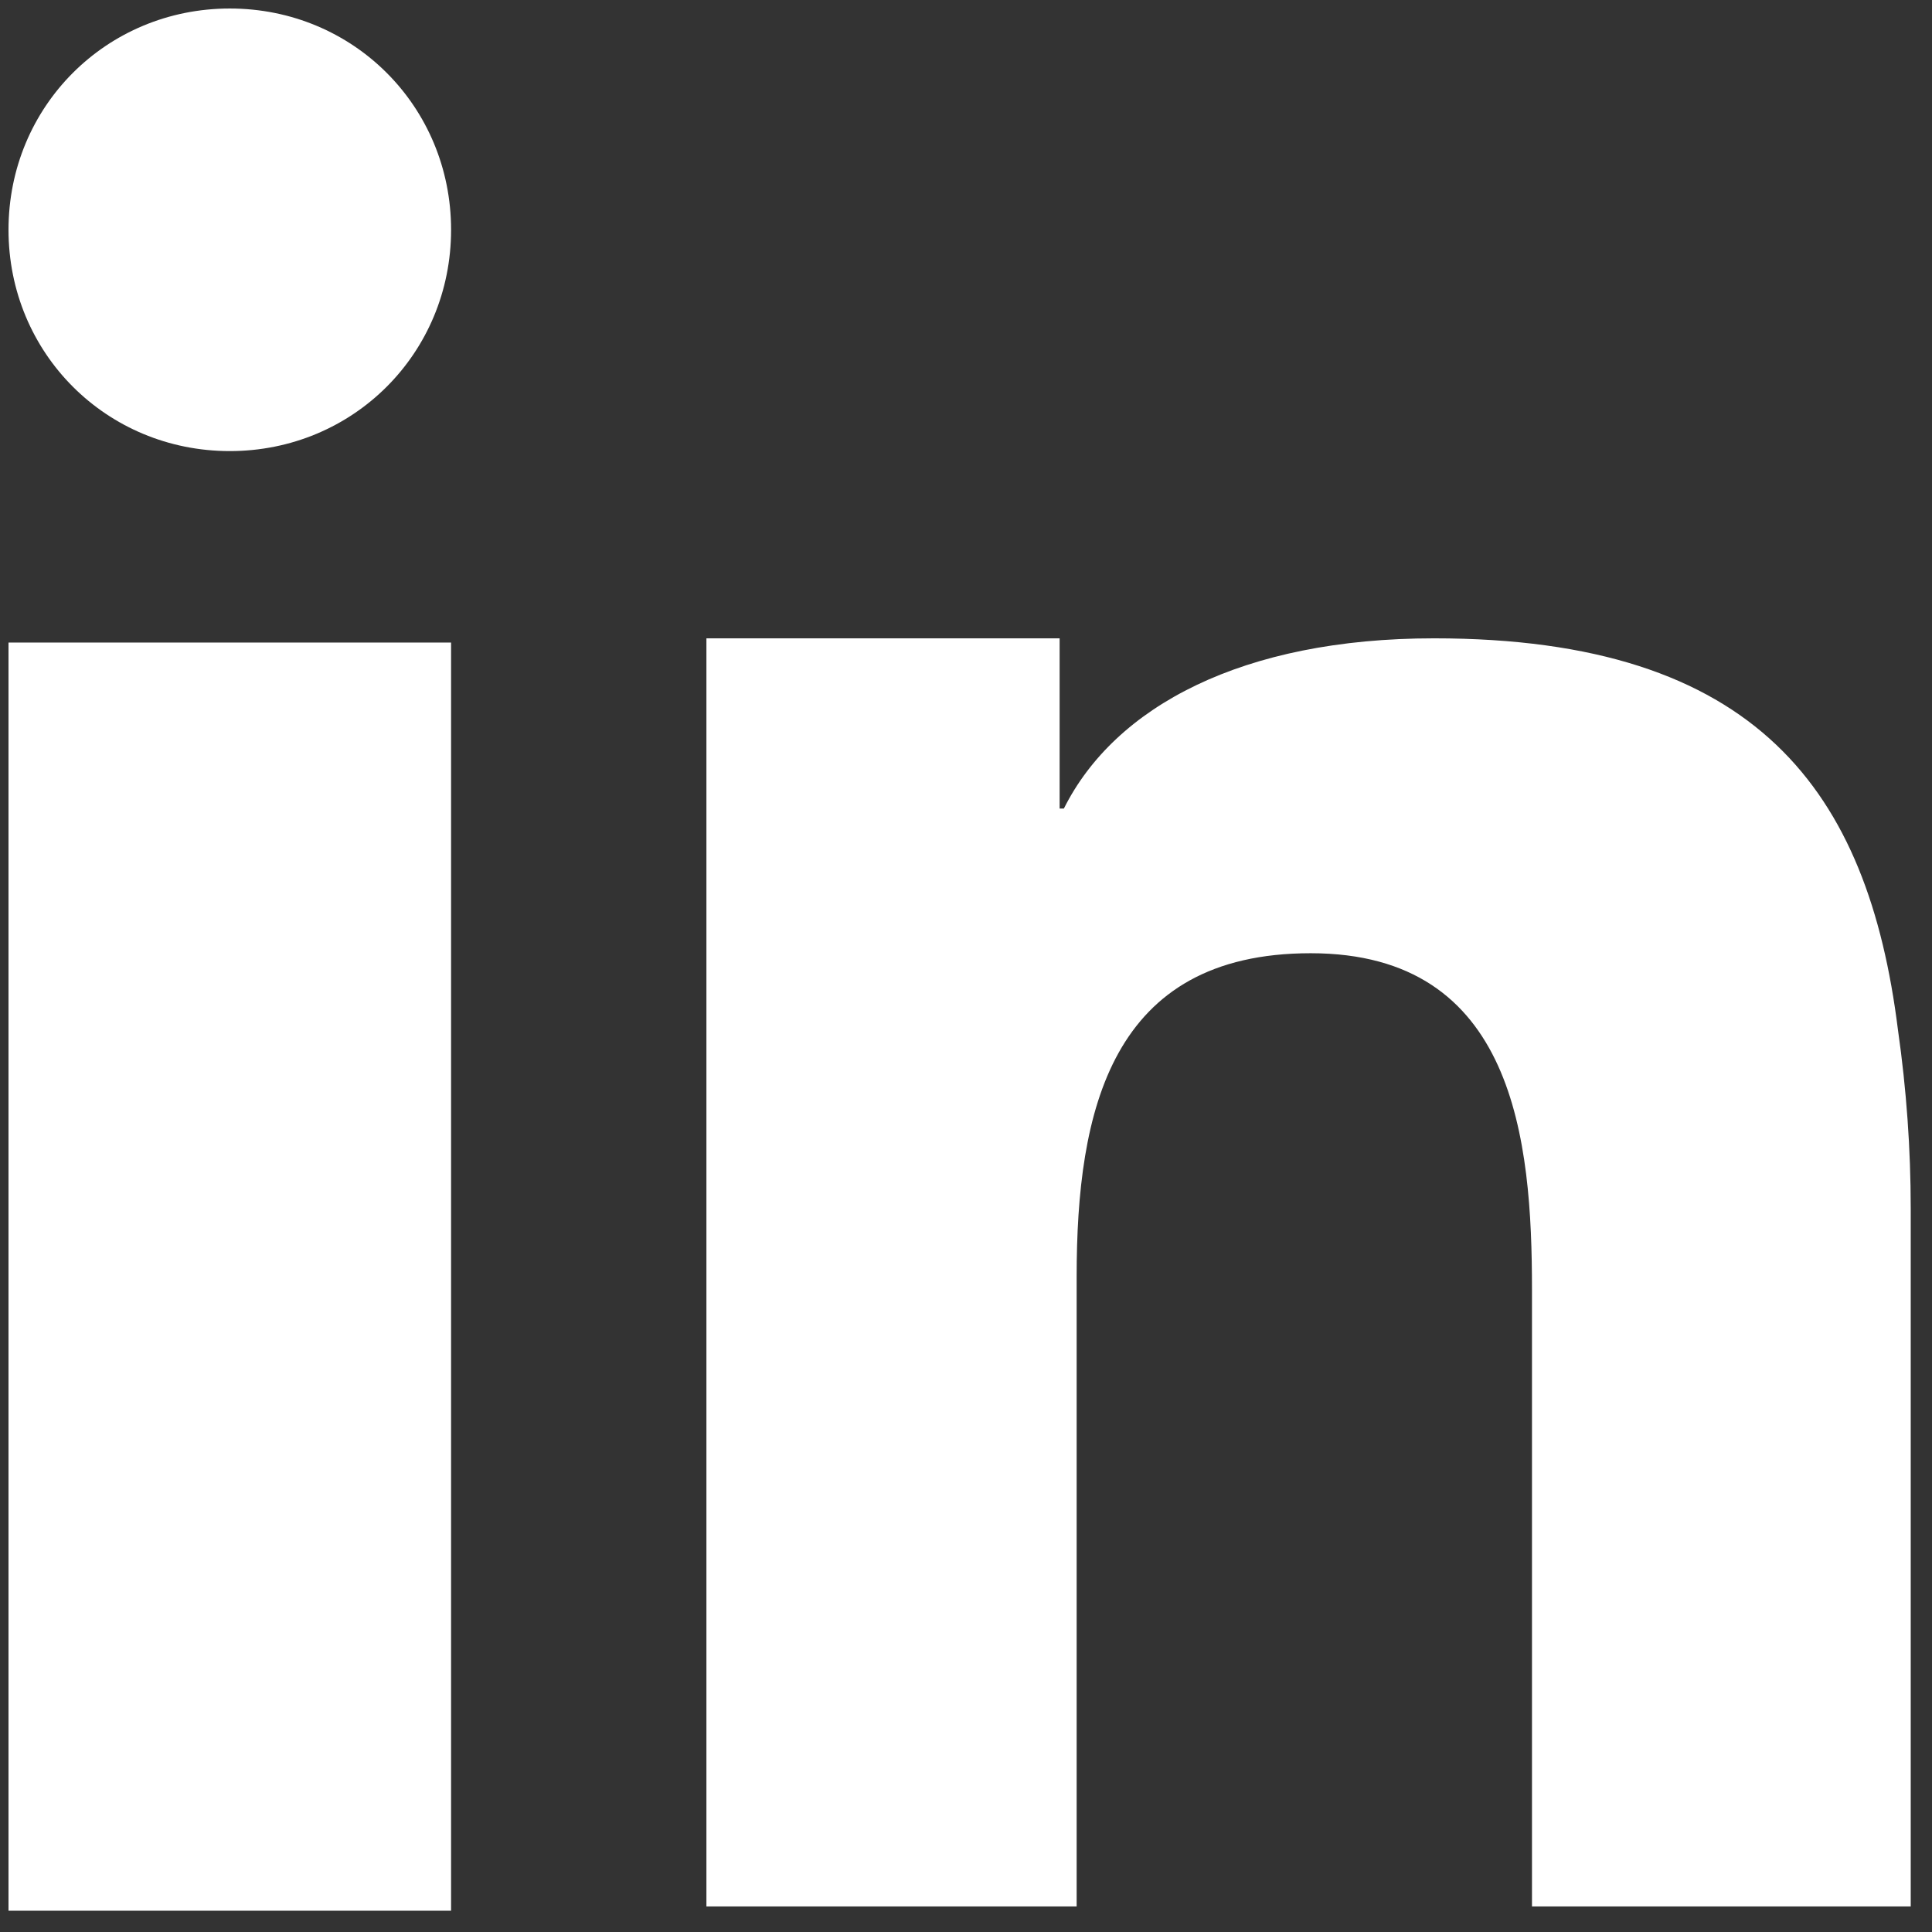
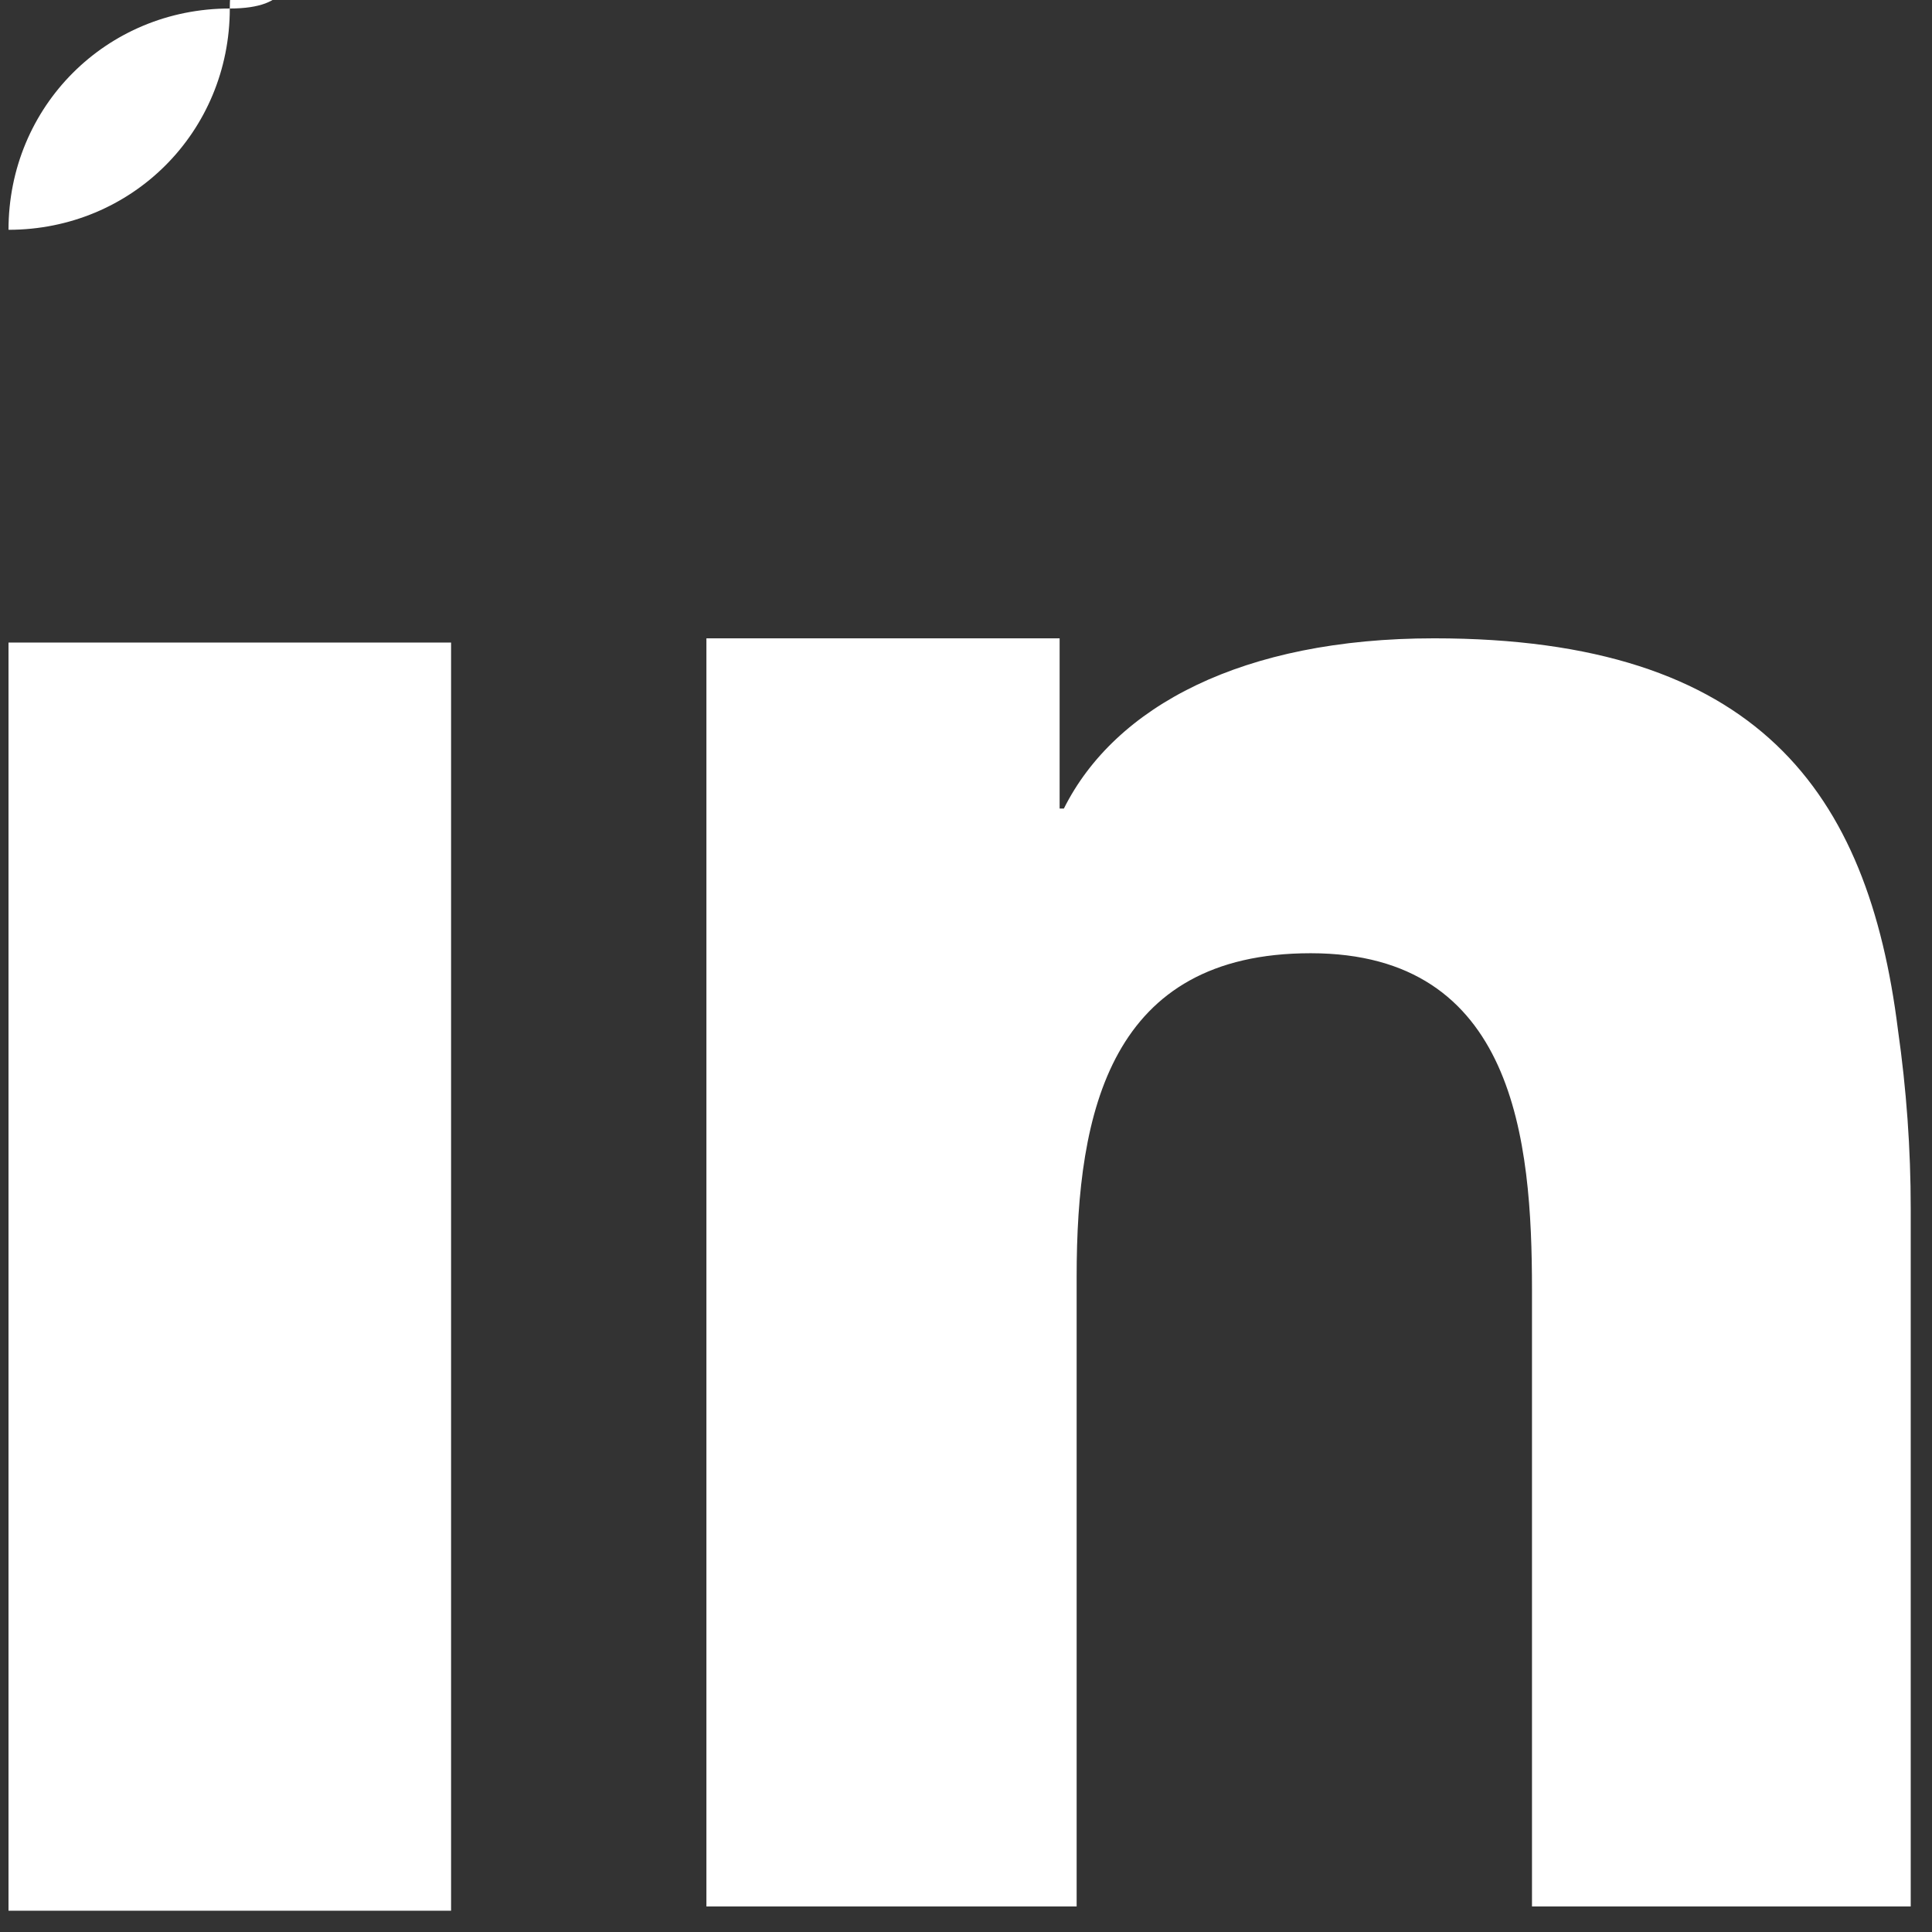
<svg xmlns="http://www.w3.org/2000/svg" version="1.1" id="Calque_1" x="0px" y="0px" viewBox="0 0 45.4 45.4" style="enable-background:new 0 0 45.4 45.4;" xml:space="preserve">
  <rect x="0" y="0" width="45.4" height="45.4" fill="#333333" stroke="none" />
  <style type="text/css">
	.st0{fill-rule:evenodd;clip-rule:evenodd;fill:#FFFFFF;}
</style>
  <g id="Page-1">
    <g id="_x30_1_x5F_OQ-TECH_x5F_HOME-BIG-DESKTOP" transform="translate(-3534, -10515)">
      <g id="FOOTER_x2F_CONTACT" transform="translate(1200, 9579)">
        <g id="FOOTER" transform="translate(511, 833)">
-           <path id="Fill-1" class="st0" d="M1828.4,103.2c-2.9,0-5.2,2.3-5.2,5.2s2.3,5.2,5.2,5.2c2.9,0,5.2-2.3,5.2-5.2      S1831.3,103.2,1828.4,103.2L1828.4,103.2z M1867.6,127.2c-0.7-5.6-3.3-9.2-10.9-9.2c-4.5,0-7.5,1.6-8.7,4h-0.1v-4h-8.3v5.7v24.1      h8.7V133c0-3.9,0.8-7.6,5.5-7.6c4.8,0,5.2,4.4,5.2,7.9v14.5h8.9v-16.4C1867.9,130,1867.8,128.6,1867.6,127.2L1867.6,127.2z       M1823.2,126v21.9h10.4v-23.7v-6.1h-10.4V126z" />
+           <path id="Fill-1" class="st0" d="M1828.4,103.2c-2.9,0-5.2,2.3-5.2,5.2c2.9,0,5.2-2.3,5.2-5.2      S1831.3,103.2,1828.4,103.2L1828.4,103.2z M1867.6,127.2c-0.7-5.6-3.3-9.2-10.9-9.2c-4.5,0-7.5,1.6-8.7,4h-0.1v-4h-8.3v5.7v24.1      h8.7V133c0-3.9,0.8-7.6,5.5-7.6c4.8,0,5.2,4.4,5.2,7.9v14.5h8.9v-16.4C1867.9,130,1867.8,128.6,1867.6,127.2L1867.6,127.2z       M1823.2,126v21.9h10.4v-23.7v-6.1h-10.4V126z" />
        </g>
      </g>
    </g>
  </g>
</svg>